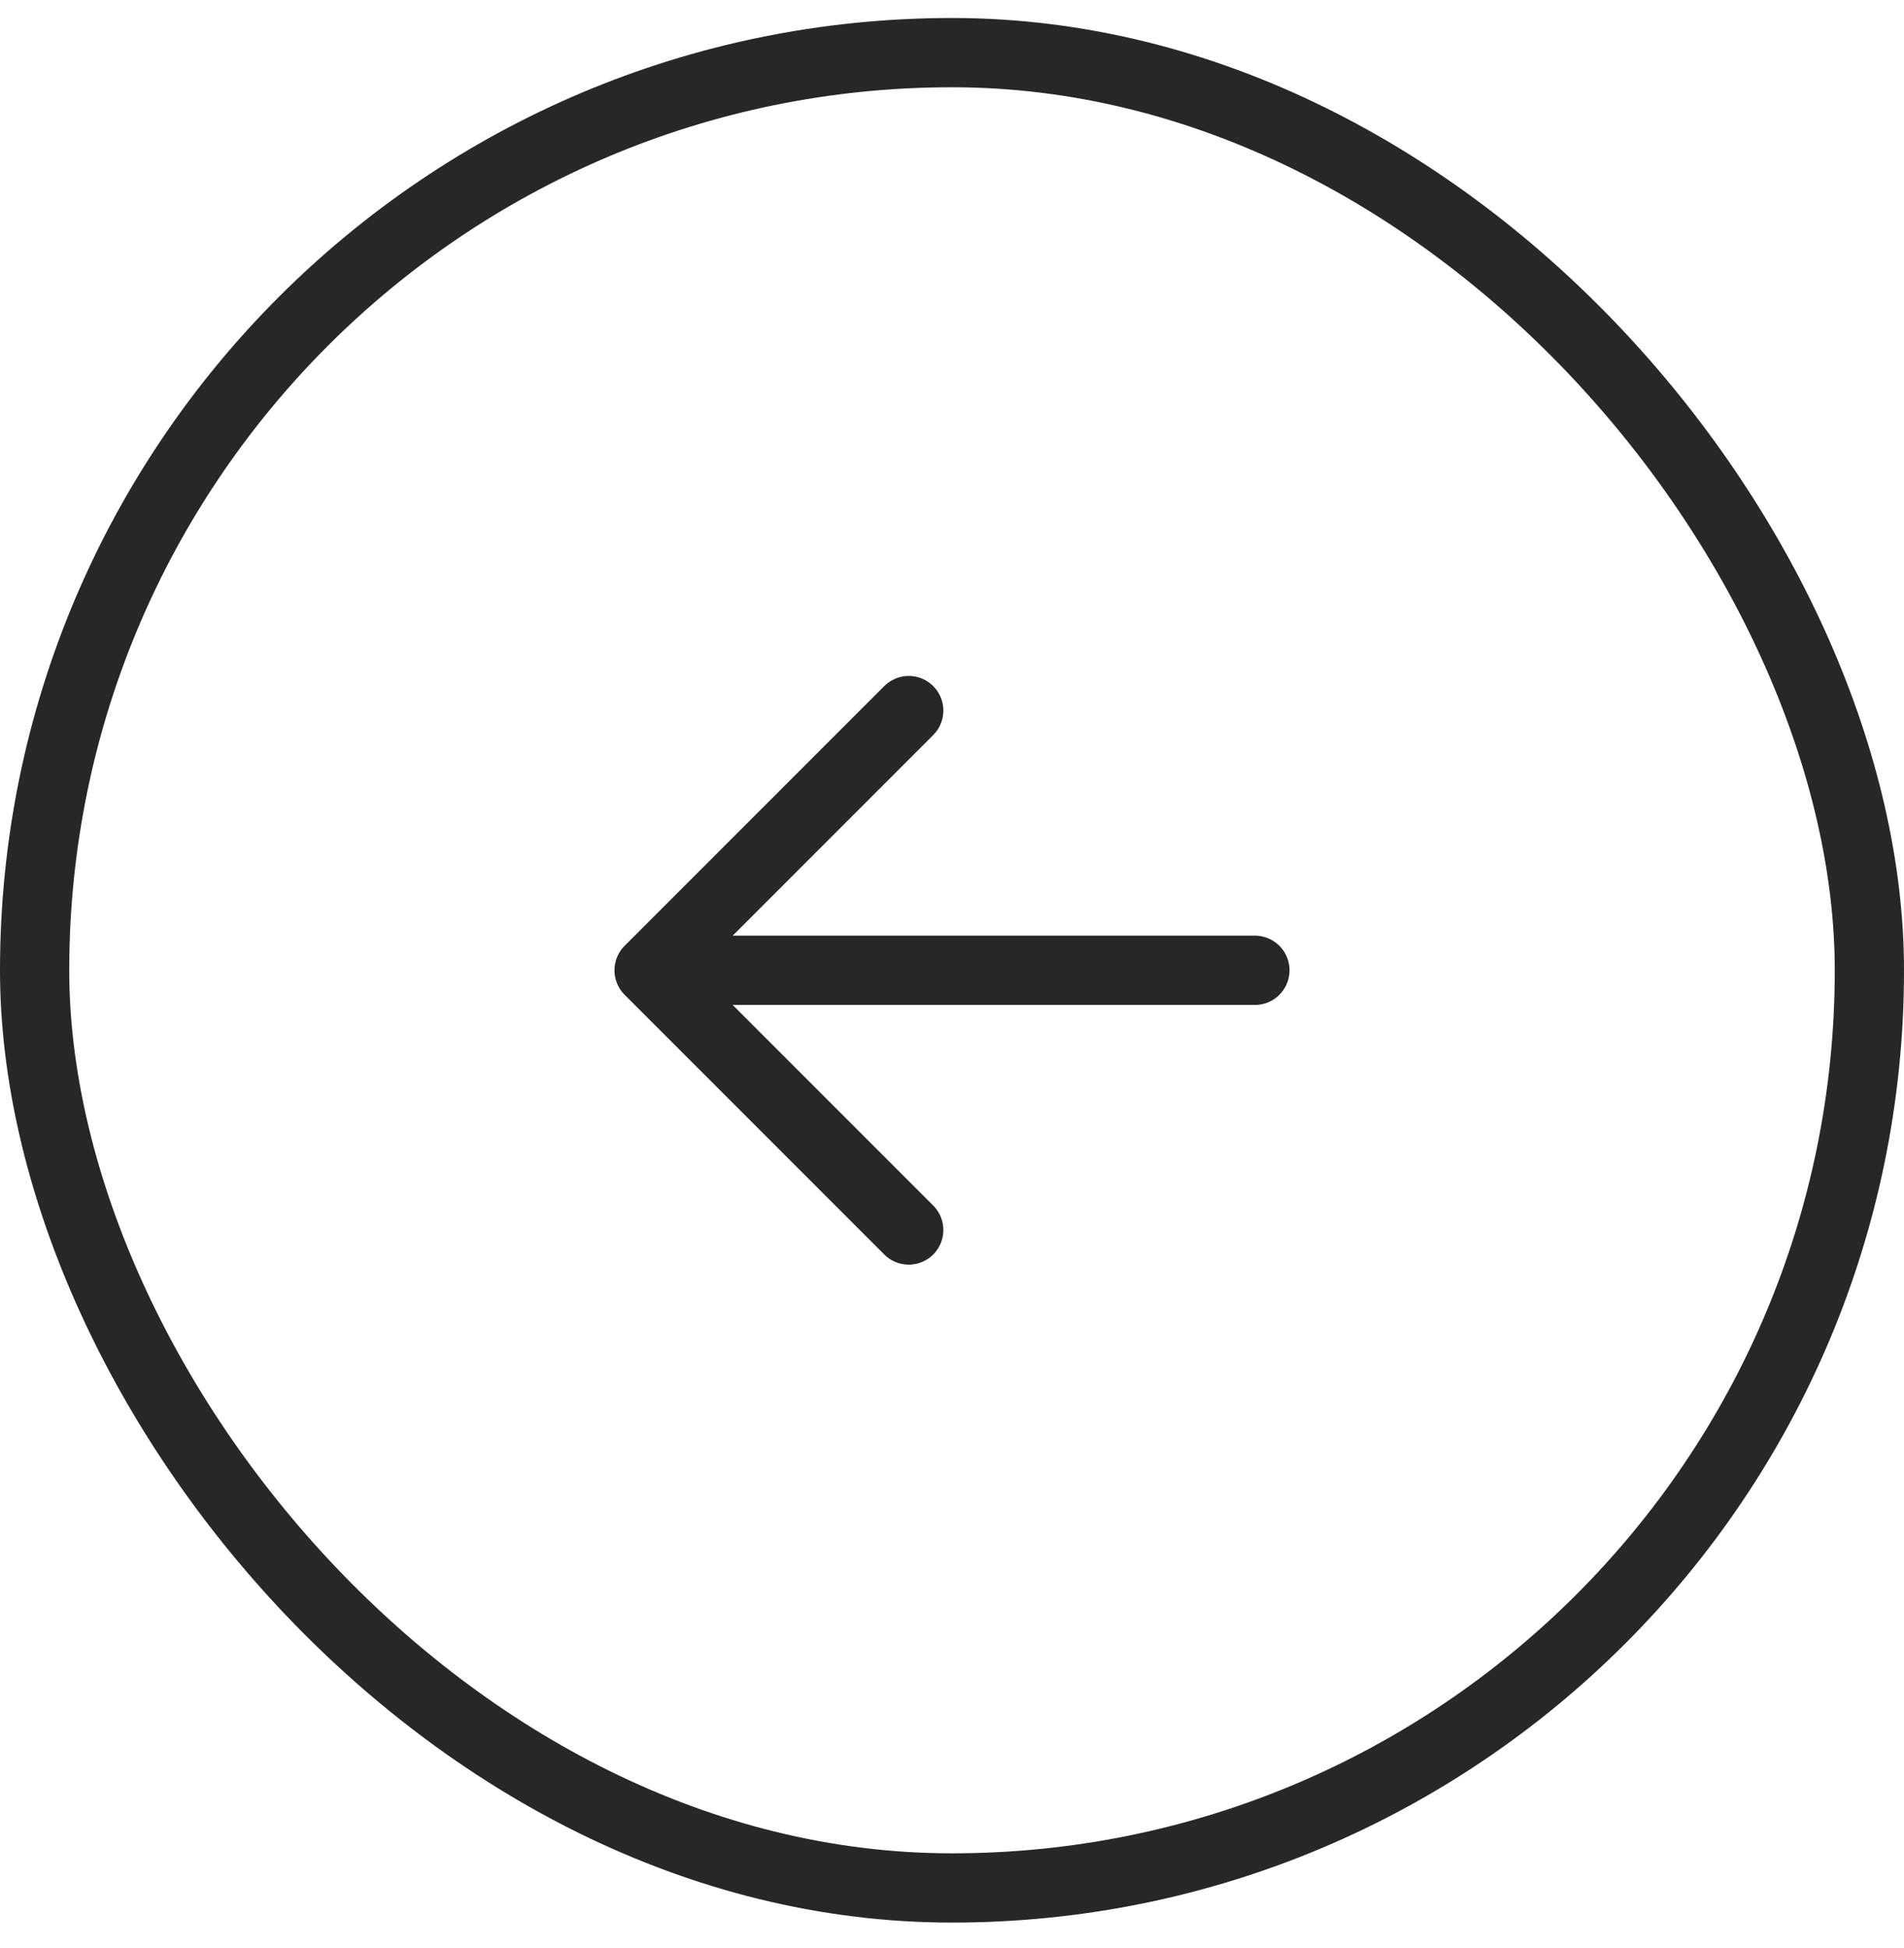
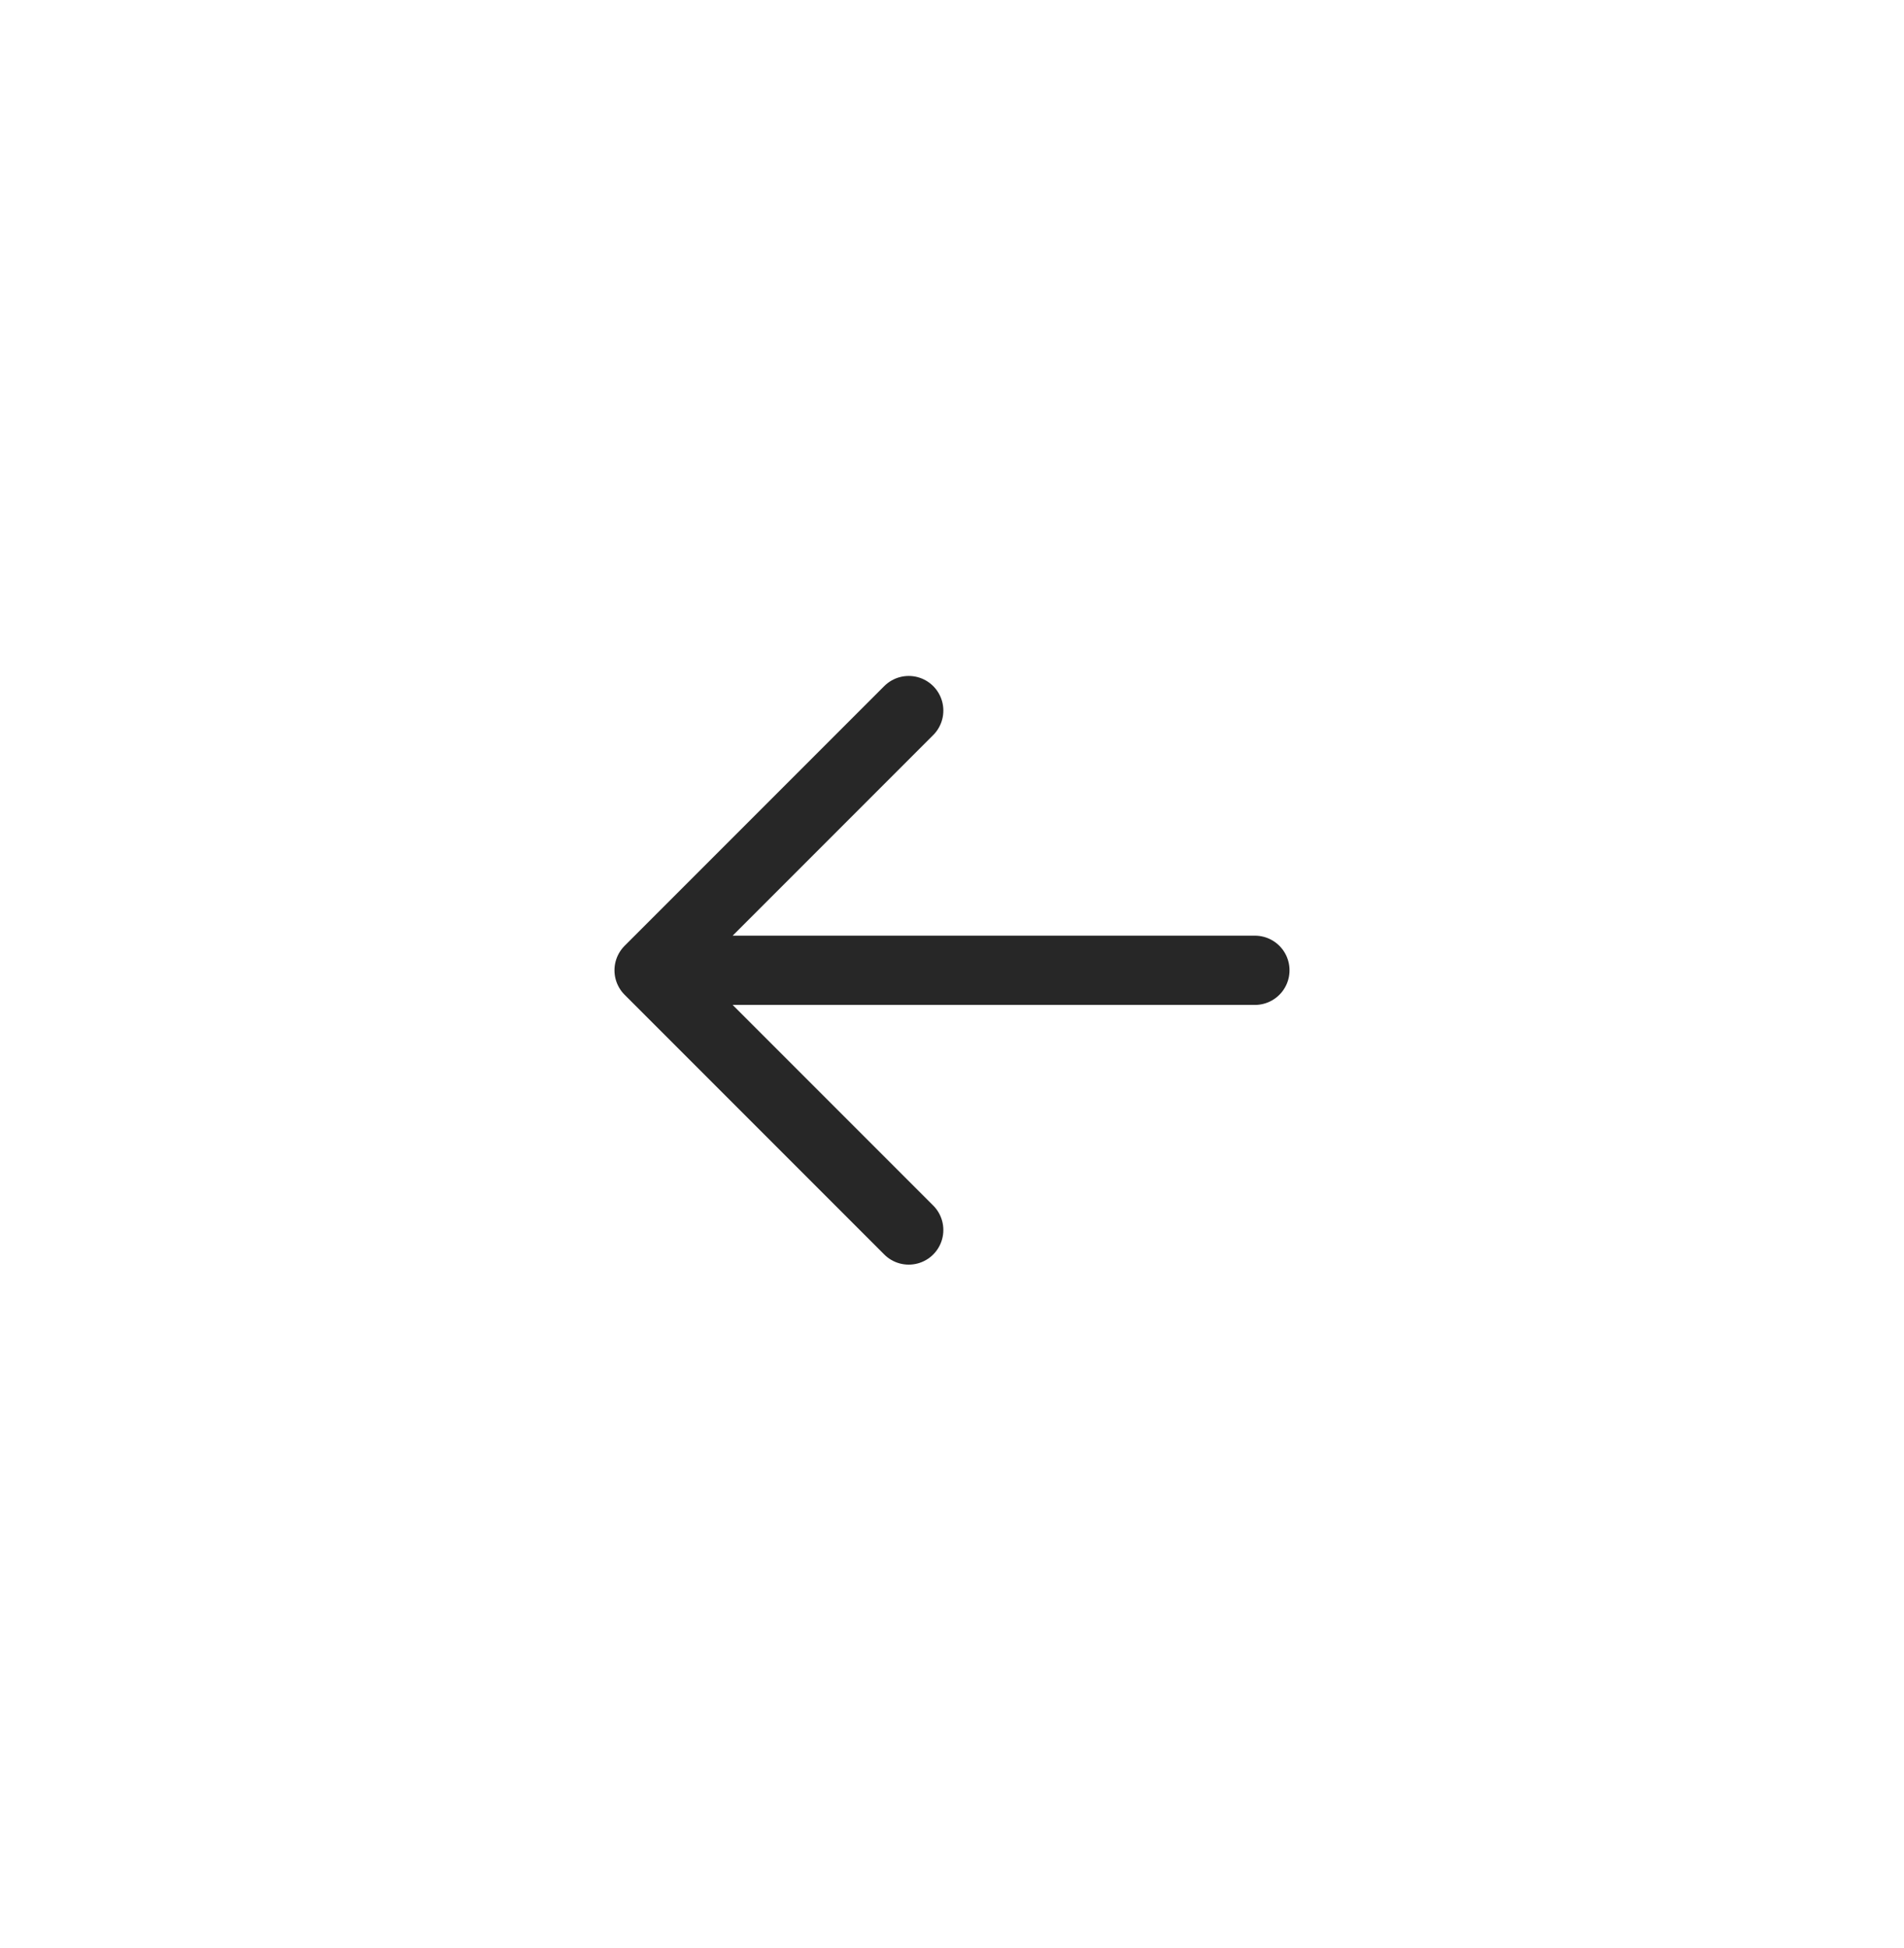
<svg xmlns="http://www.w3.org/2000/svg" width="44" height="45" viewBox="0 0 44 45" fill="none">
-   <rect x="43.2" y="43.616" width="42.4" height="42.4" rx="21.2" transform="rotate(-180 43.2 43.616)" stroke="#272727" stroke-width="1.6" />
  <path d="M29 22.416H15M15 22.416L21 16.416M15 22.416L21 28.416" stroke="#272727" stroke-width="1.6" stroke-linecap="round" stroke-linejoin="round" />
</svg>